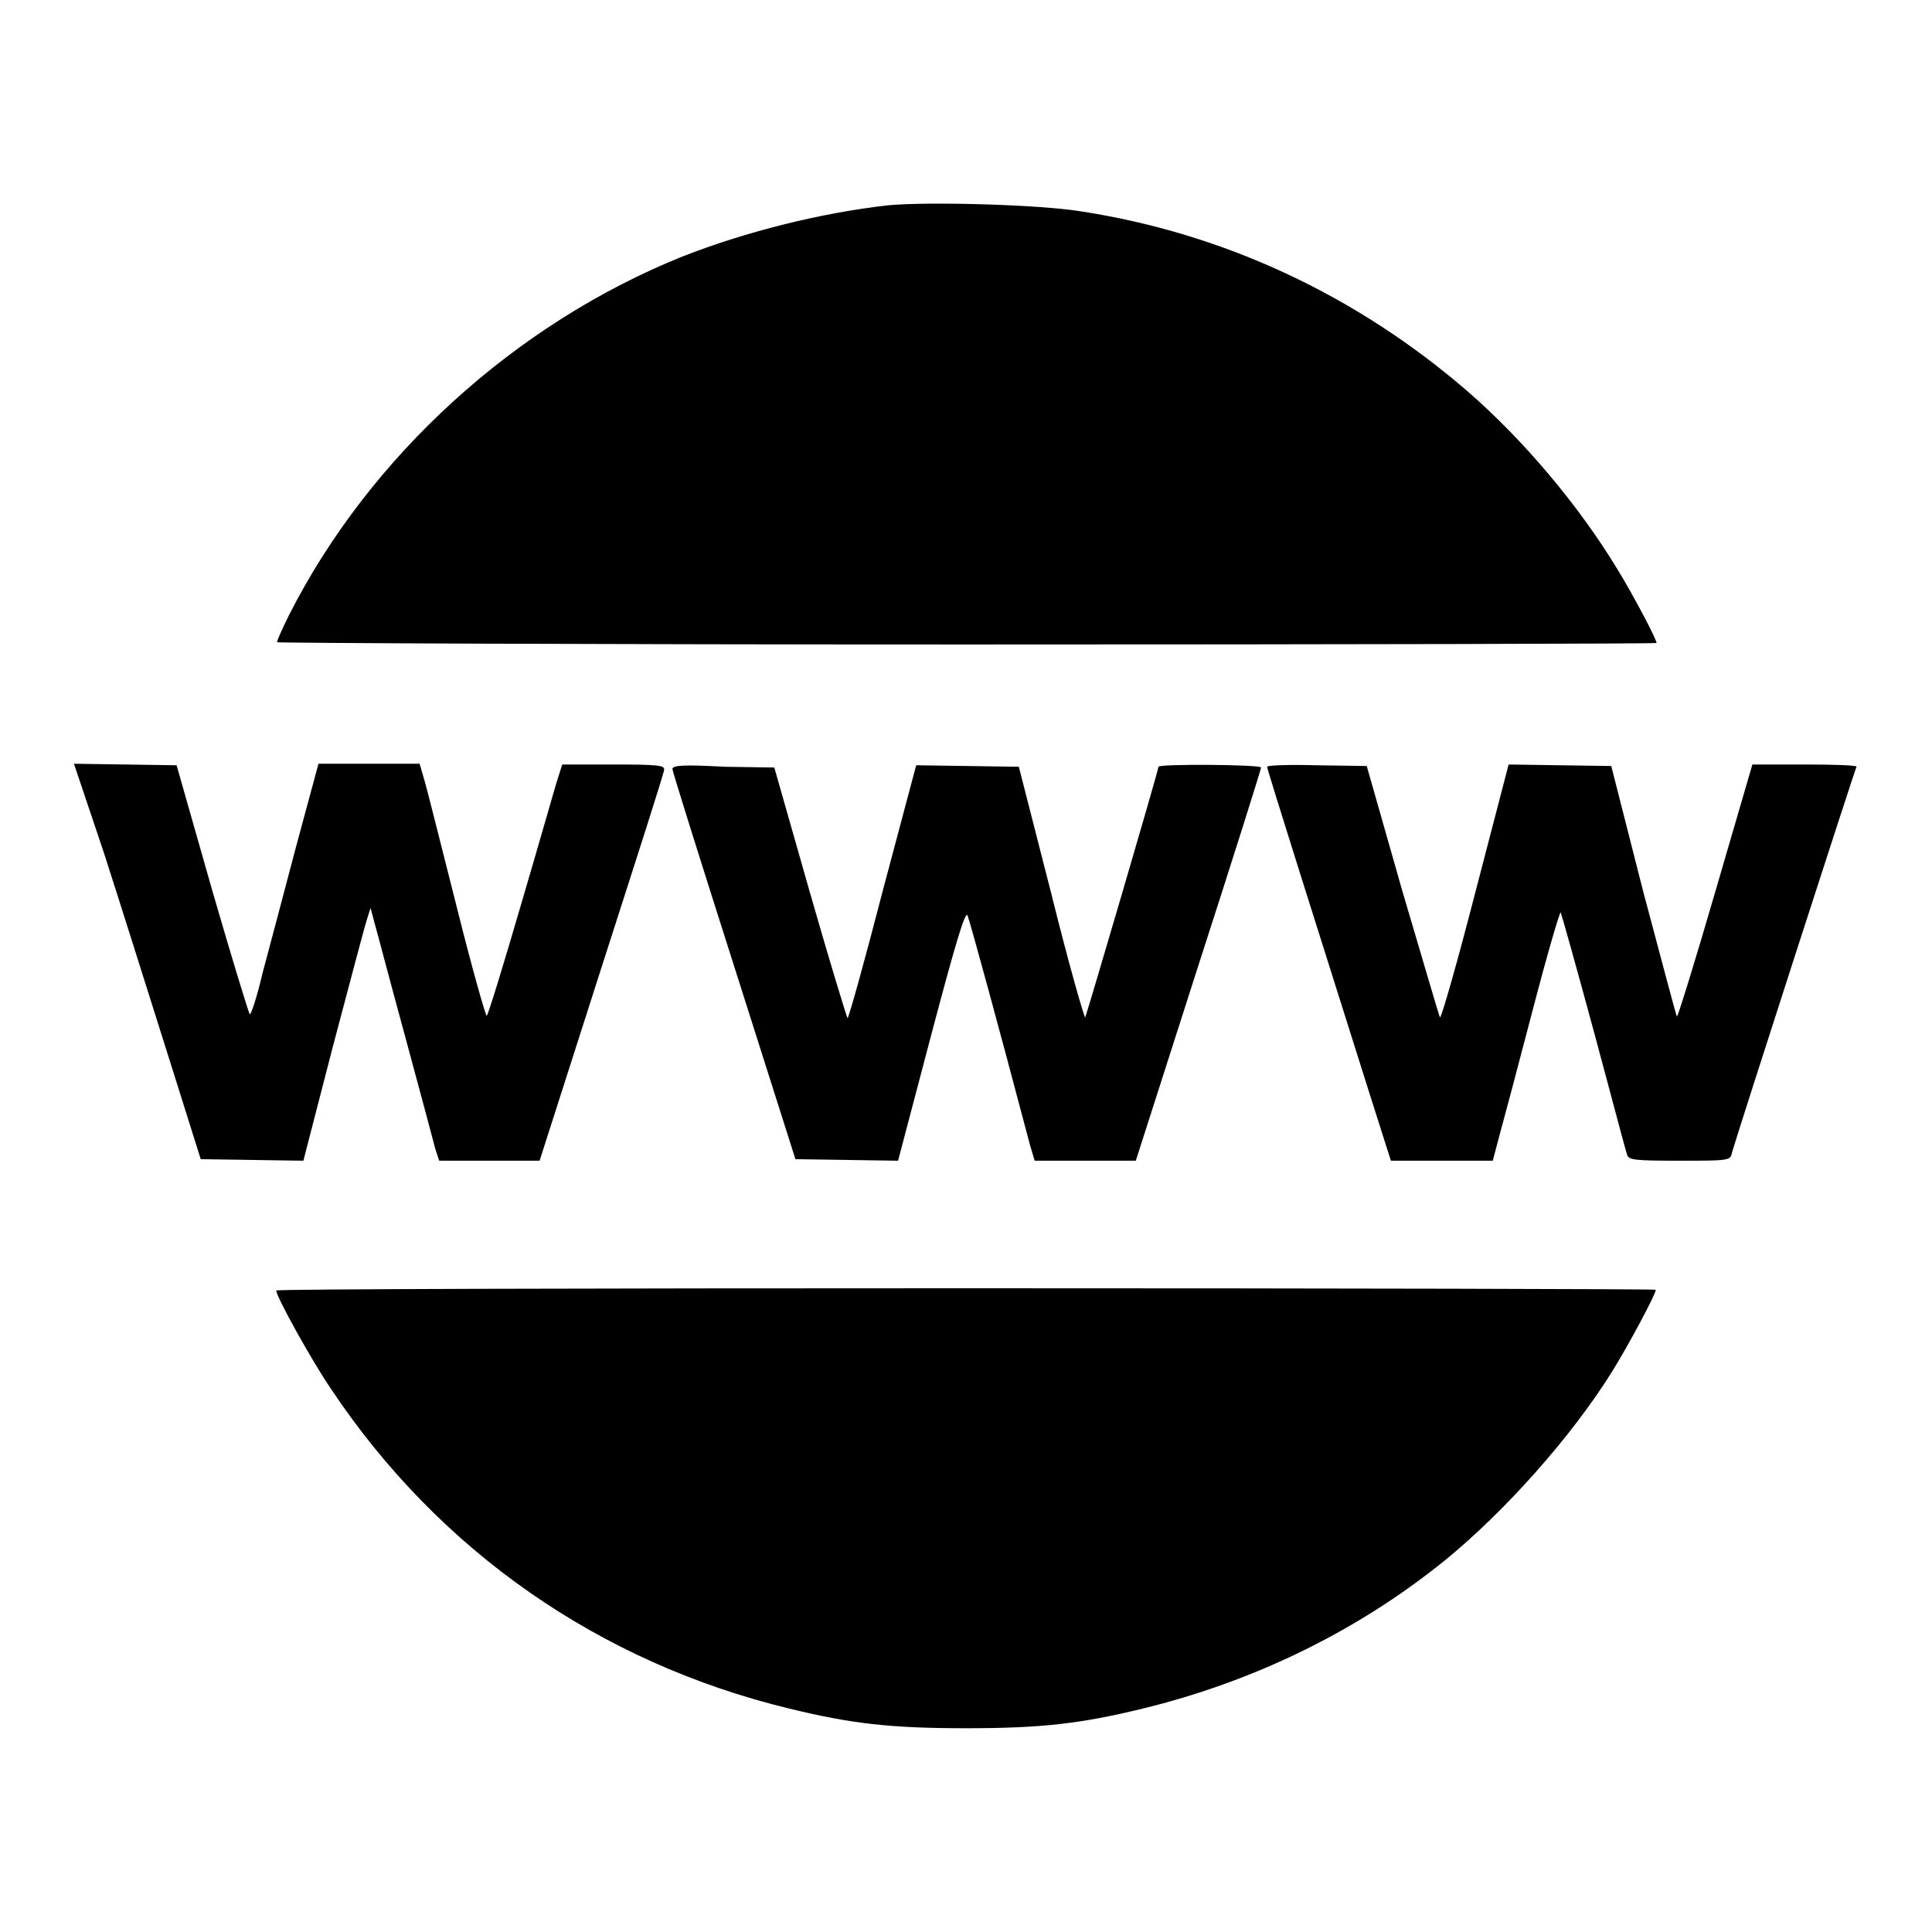
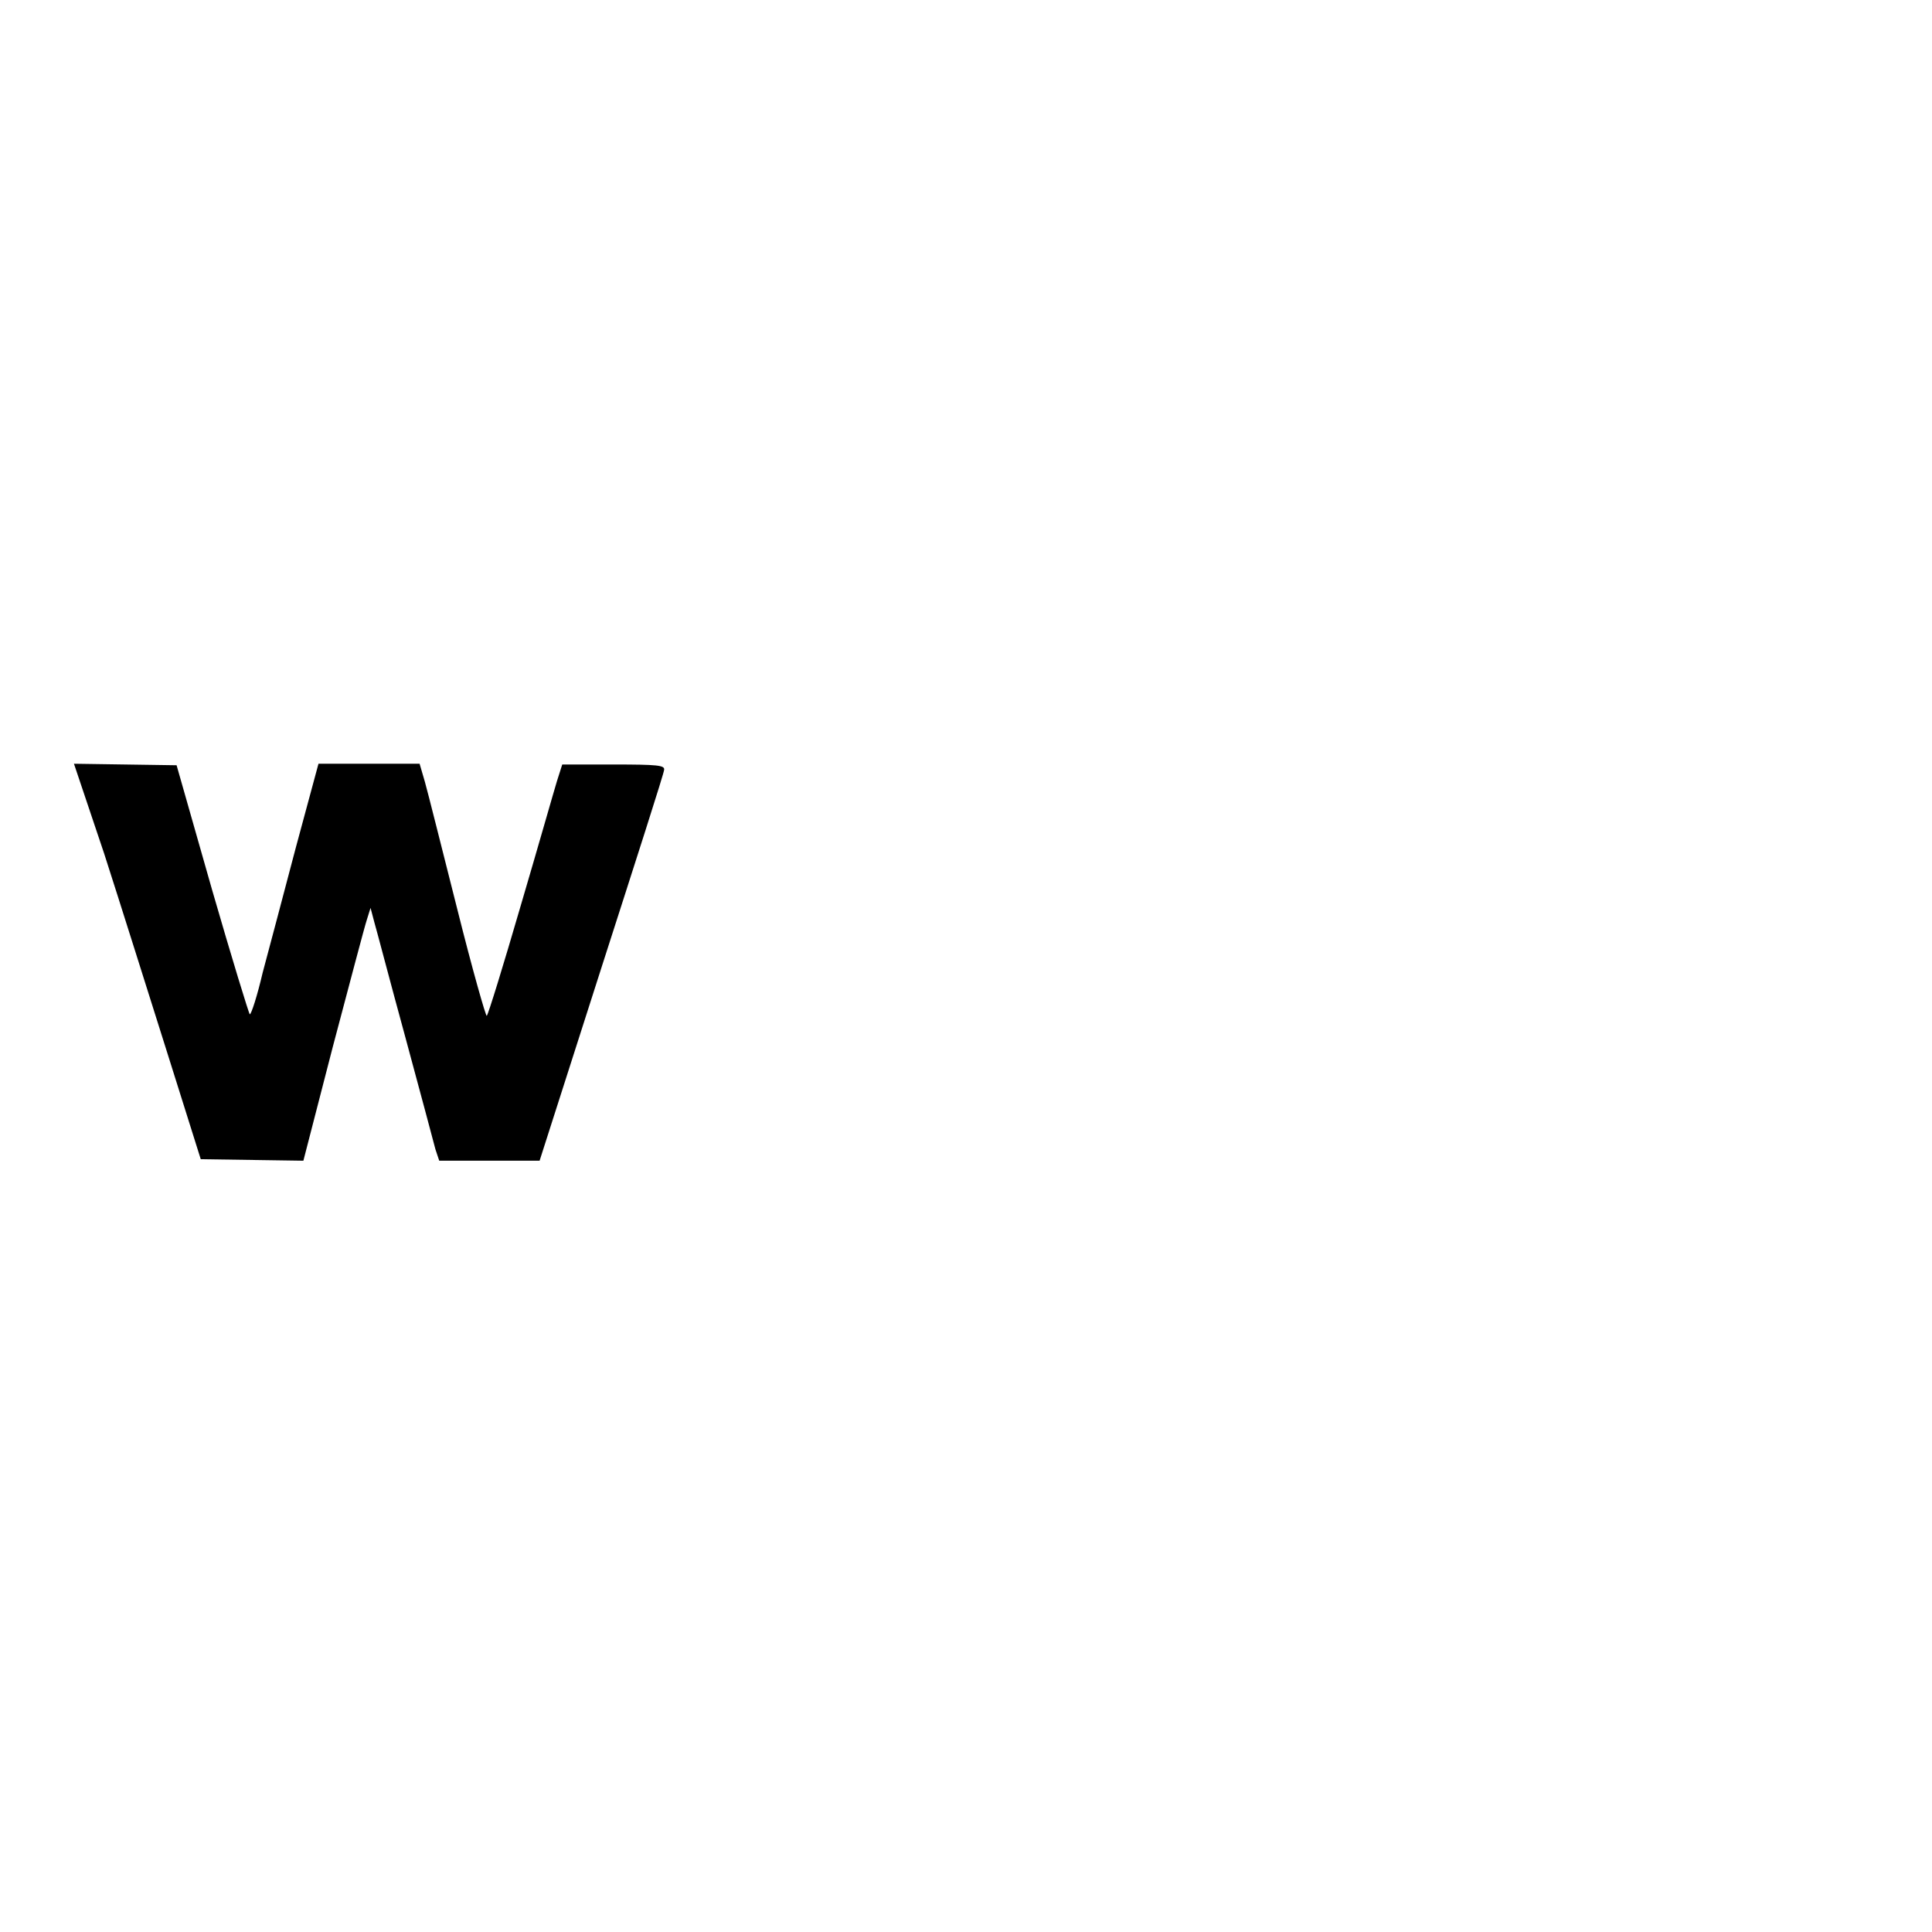
<svg xmlns="http://www.w3.org/2000/svg" version="1.1" x="0px" y="0px" viewBox="0 0 256 256" enable-background="new 0 0 256 256" xml:space="preserve">
  <g>
    <g>
      <g>
-         <path fill="#000000" d="M117.7,27.2c-8.9,1-18.9,3.5-27.3,6.8C68.3,42.9,49,60.4,38.3,81.5c-0.9,1.8-1.6,3.4-1.6,3.6c0,0.1,41.2,0.3,91.4,0.3c50.3,0,91.4-0.1,91.4-0.2c0-0.5-3-6.2-5.2-9.8c-5.1-8.4-12.4-17.1-19.9-23.6c-14.7-12.7-32.3-20.9-51.2-23.8C137.6,27.1,123.1,26.7,117.7,27.2z" />
        <path fill="#000000" d="M13.8,113.1c2.1,6.5,5.8,18.3,8.3,26.2l4.5,14.3l6.8,0.1l6.8,0.1l3.9-15.1c2.2-8.3,4.2-15.9,4.5-16.8l0.5-1.6l0.5,1.9c0.3,1,2.1,7.9,4.1,15.2c2,7.4,3.8,14.1,4,14.9l0.5,1.5h6.6h6.7l8.2-25.6c4.5-14,8.3-25.8,8.3-26.2c0.1-0.6-0.9-0.7-6.7-0.7h-6.8l-0.7,2.2c-0.4,1.3-2.5,8.7-4.8,16.5c-2.3,7.9-4.3,14.4-4.5,14.6c-0.1,0.2-1.9-6.1-3.9-14.1c-2-7.9-3.9-15.5-4.3-16.9l-0.7-2.4h-6.7h-6.7l-3,11.1c-1.6,6.1-3.6,13.6-4.4,16.6c-0.7,3-1.5,5.5-1.7,5.5c-0.1,0-2.4-7.5-5-16.5l-4.7-16.5l-6.8-0.1l-6.8-0.1L13.8,113.1z" />
-         <path fill="#000000" d="M89.1,101.9c0,0.3,3.7,12.1,8.2,26.2l8.1,25.5l6.8,0.1l6.8,0.1l4.4-16.7c3.1-11.7,4.5-16.5,4.8-15.8c0.3,0.7,4,14.2,8.3,30.5l0.6,2h6.7h6.7l8.3-25.9c4.6-14.2,8.3-26,8.3-26.2c0-0.4-13.6-0.5-13.6-0.1c0,0.5-9.5,32.8-9.7,33.2c-0.1,0.2-2.2-7.1-4.5-16.4l-4.3-16.8l-6.8-0.1l-6.8-0.1l-4.5,16.9c-2.4,9.3-4.5,16.8-4.6,16.6c-0.1-0.1-2.4-7.6-5-16.7l-4.7-16.5l-6.6-0.1C90.6,101.3,89.1,101.4,89.1,101.9z" />
-         <path fill="#000000" d="M167.9,101.6c0,0.4,7.1,22.8,13.6,43.4l2.8,8.8h6.7h6.8l0.9-3.4c0.5-1.8,2.5-9.3,4.4-16.6c1.9-7.3,3.6-13.1,3.7-12.9c0.1,0.2,2.1,7.3,4.4,15.8c2.3,8.5,4.2,15.8,4.4,16.3c0.2,0.7,0.9,0.8,6.9,0.8c6.6,0,6.8,0,7-1.1c1-3.4,16.3-50.8,16.5-51.1c0.1-0.2-3-0.3-6.8-0.3h-7l-4.9,16.8c-2.7,9.3-5,16.7-5.1,16.6c-0.1-0.1-2.1-7.7-4.5-16.7l-4.2-16.5l-6.8-0.1l-6.8-0.1l-4.4,16.9c-2.4,9.3-4.5,16.7-4.7,16.6c-0.1-0.1-2.3-7.7-5-16.8l-4.7-16.5l-6.7-0.1C170.9,101.3,167.9,101.4,167.9,101.6z" />
-         <path fill="#000000" d="M36.6,171c0,0.8,4.7,9.3,7.3,13.1c14.3,21.4,35.5,36.2,60.7,42.3c8.2,2,13.4,2.6,23.4,2.6s15.2-0.6,23.4-2.6c14.8-3.6,28.5-10.3,40-19.6c8-6.5,16.9-16.5,22.3-25.2c2.1-3.4,5.7-10.1,5.7-10.7c0-0.1-41.1-0.2-91.4-0.2C77.8,170.7,36.6,170.8,36.6,171z" />
      </g>
    </g>
  </g>
</svg>